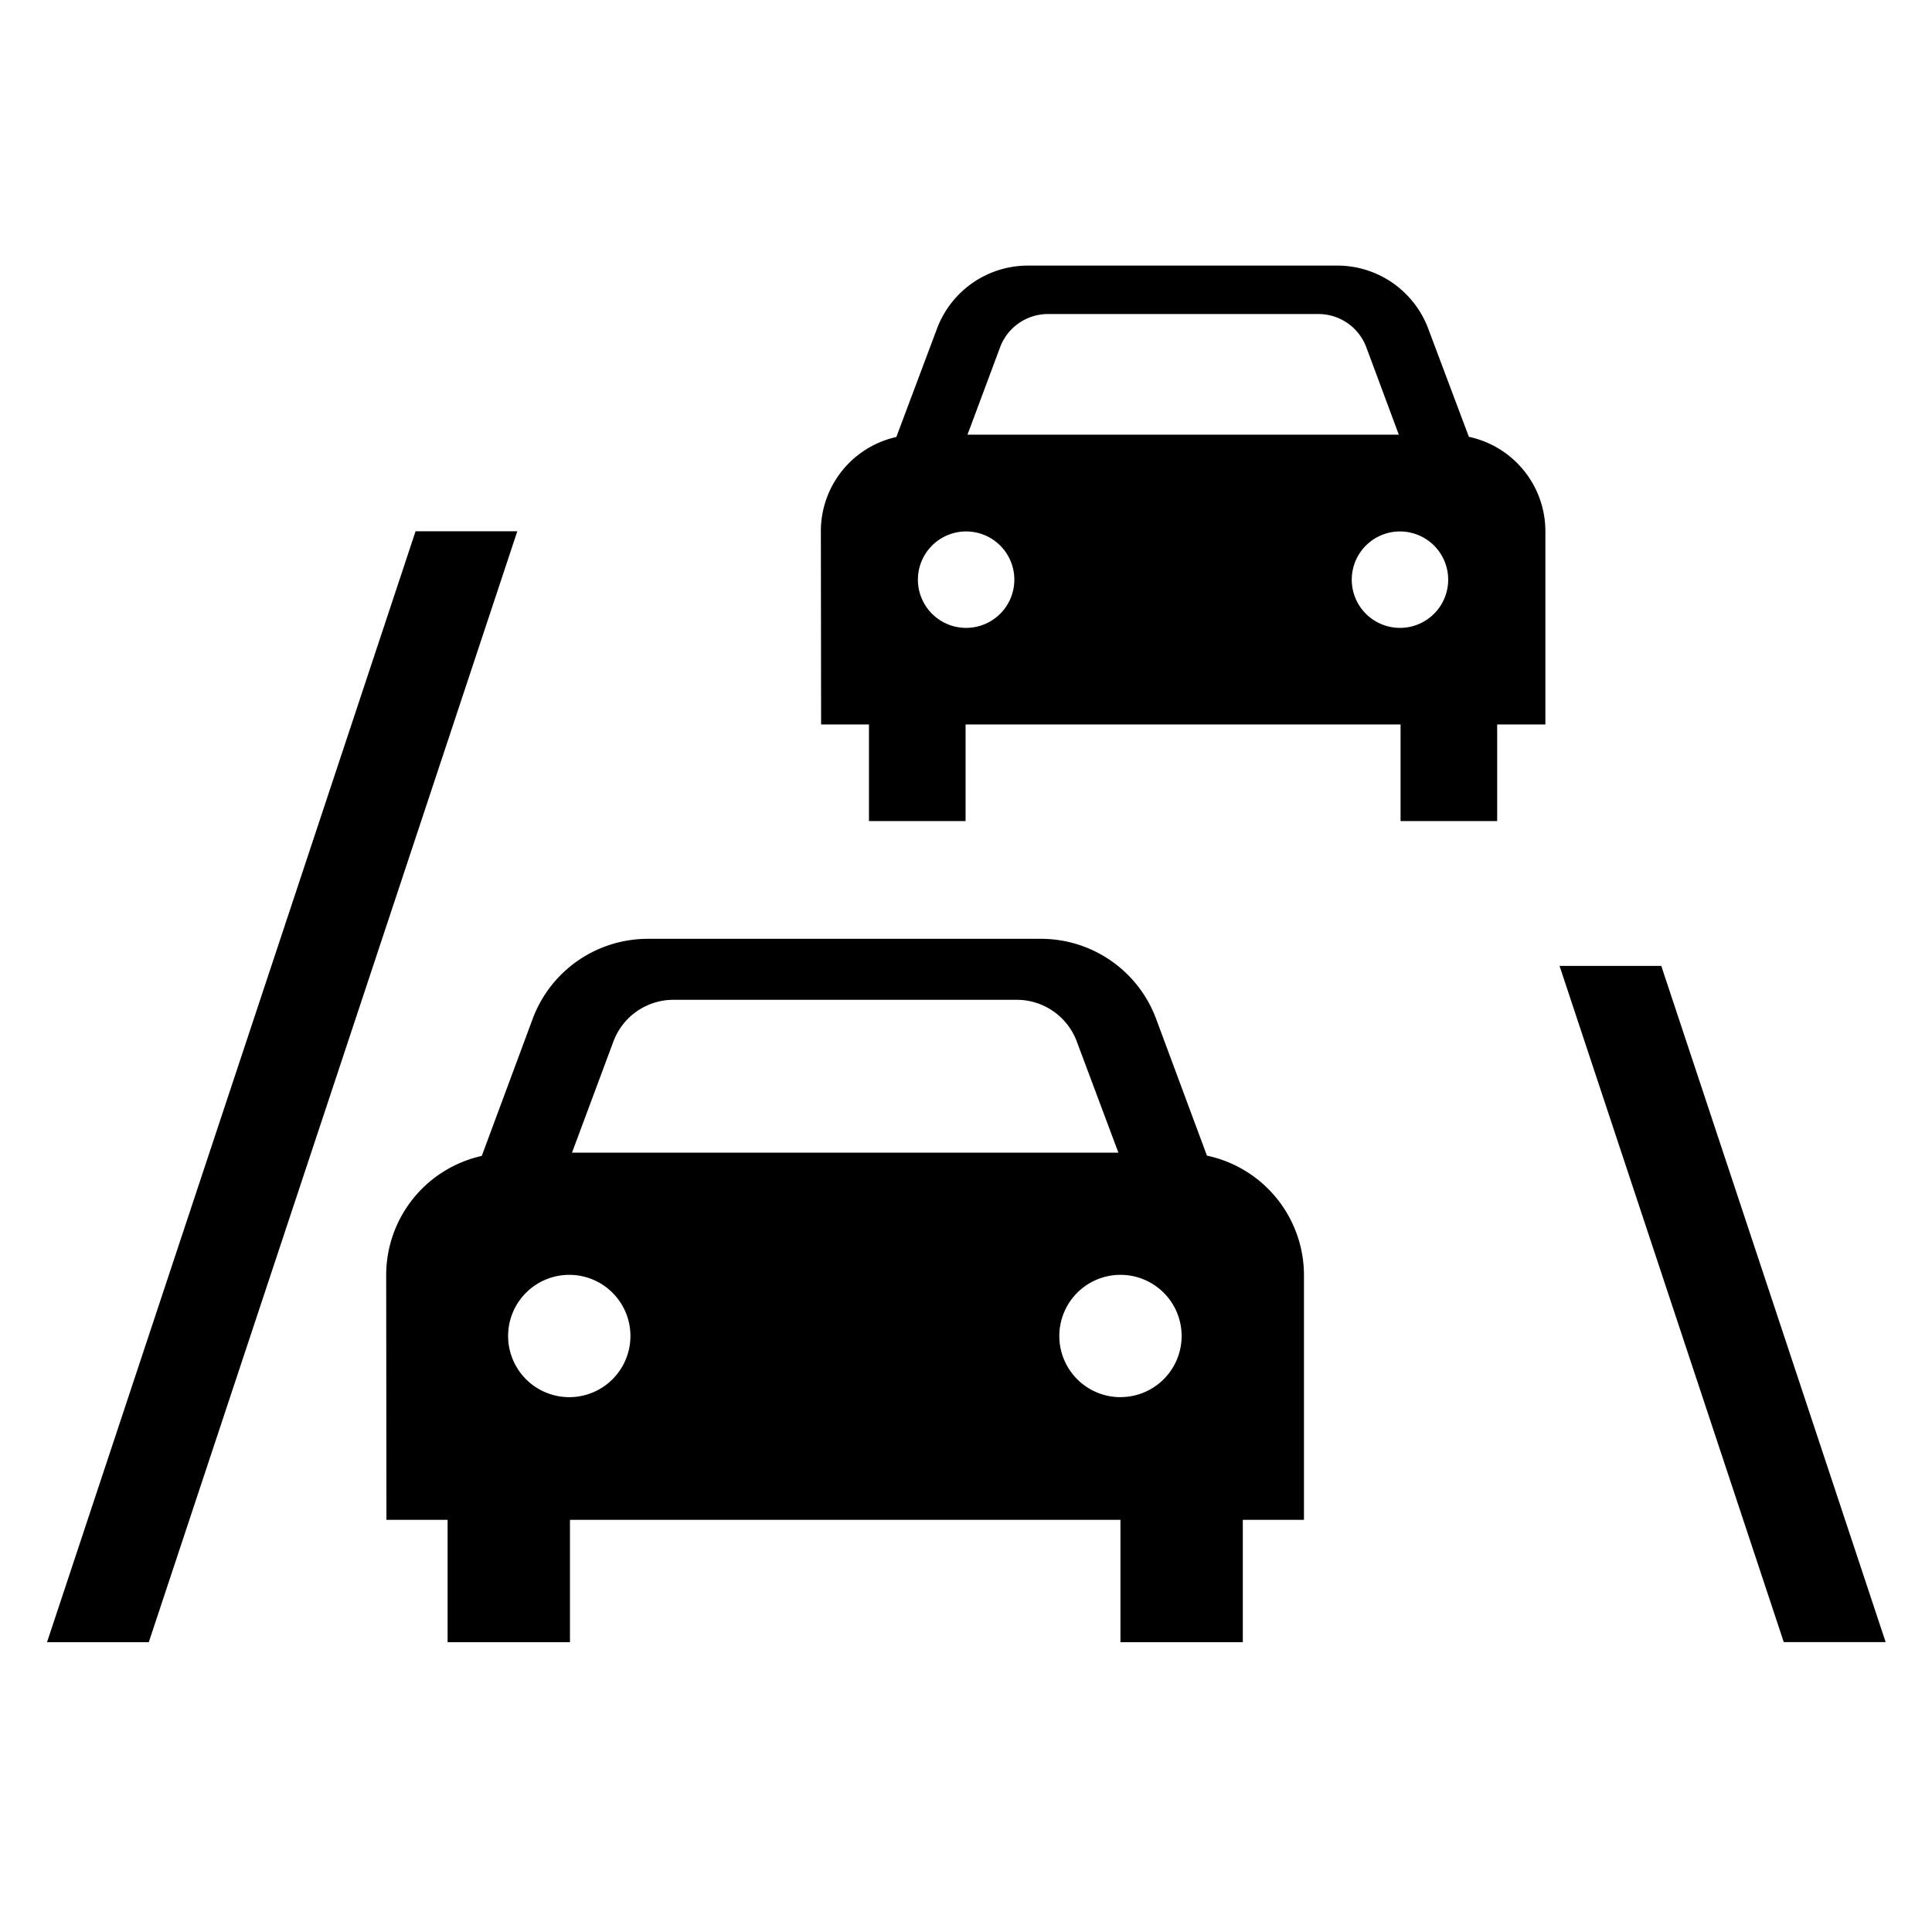
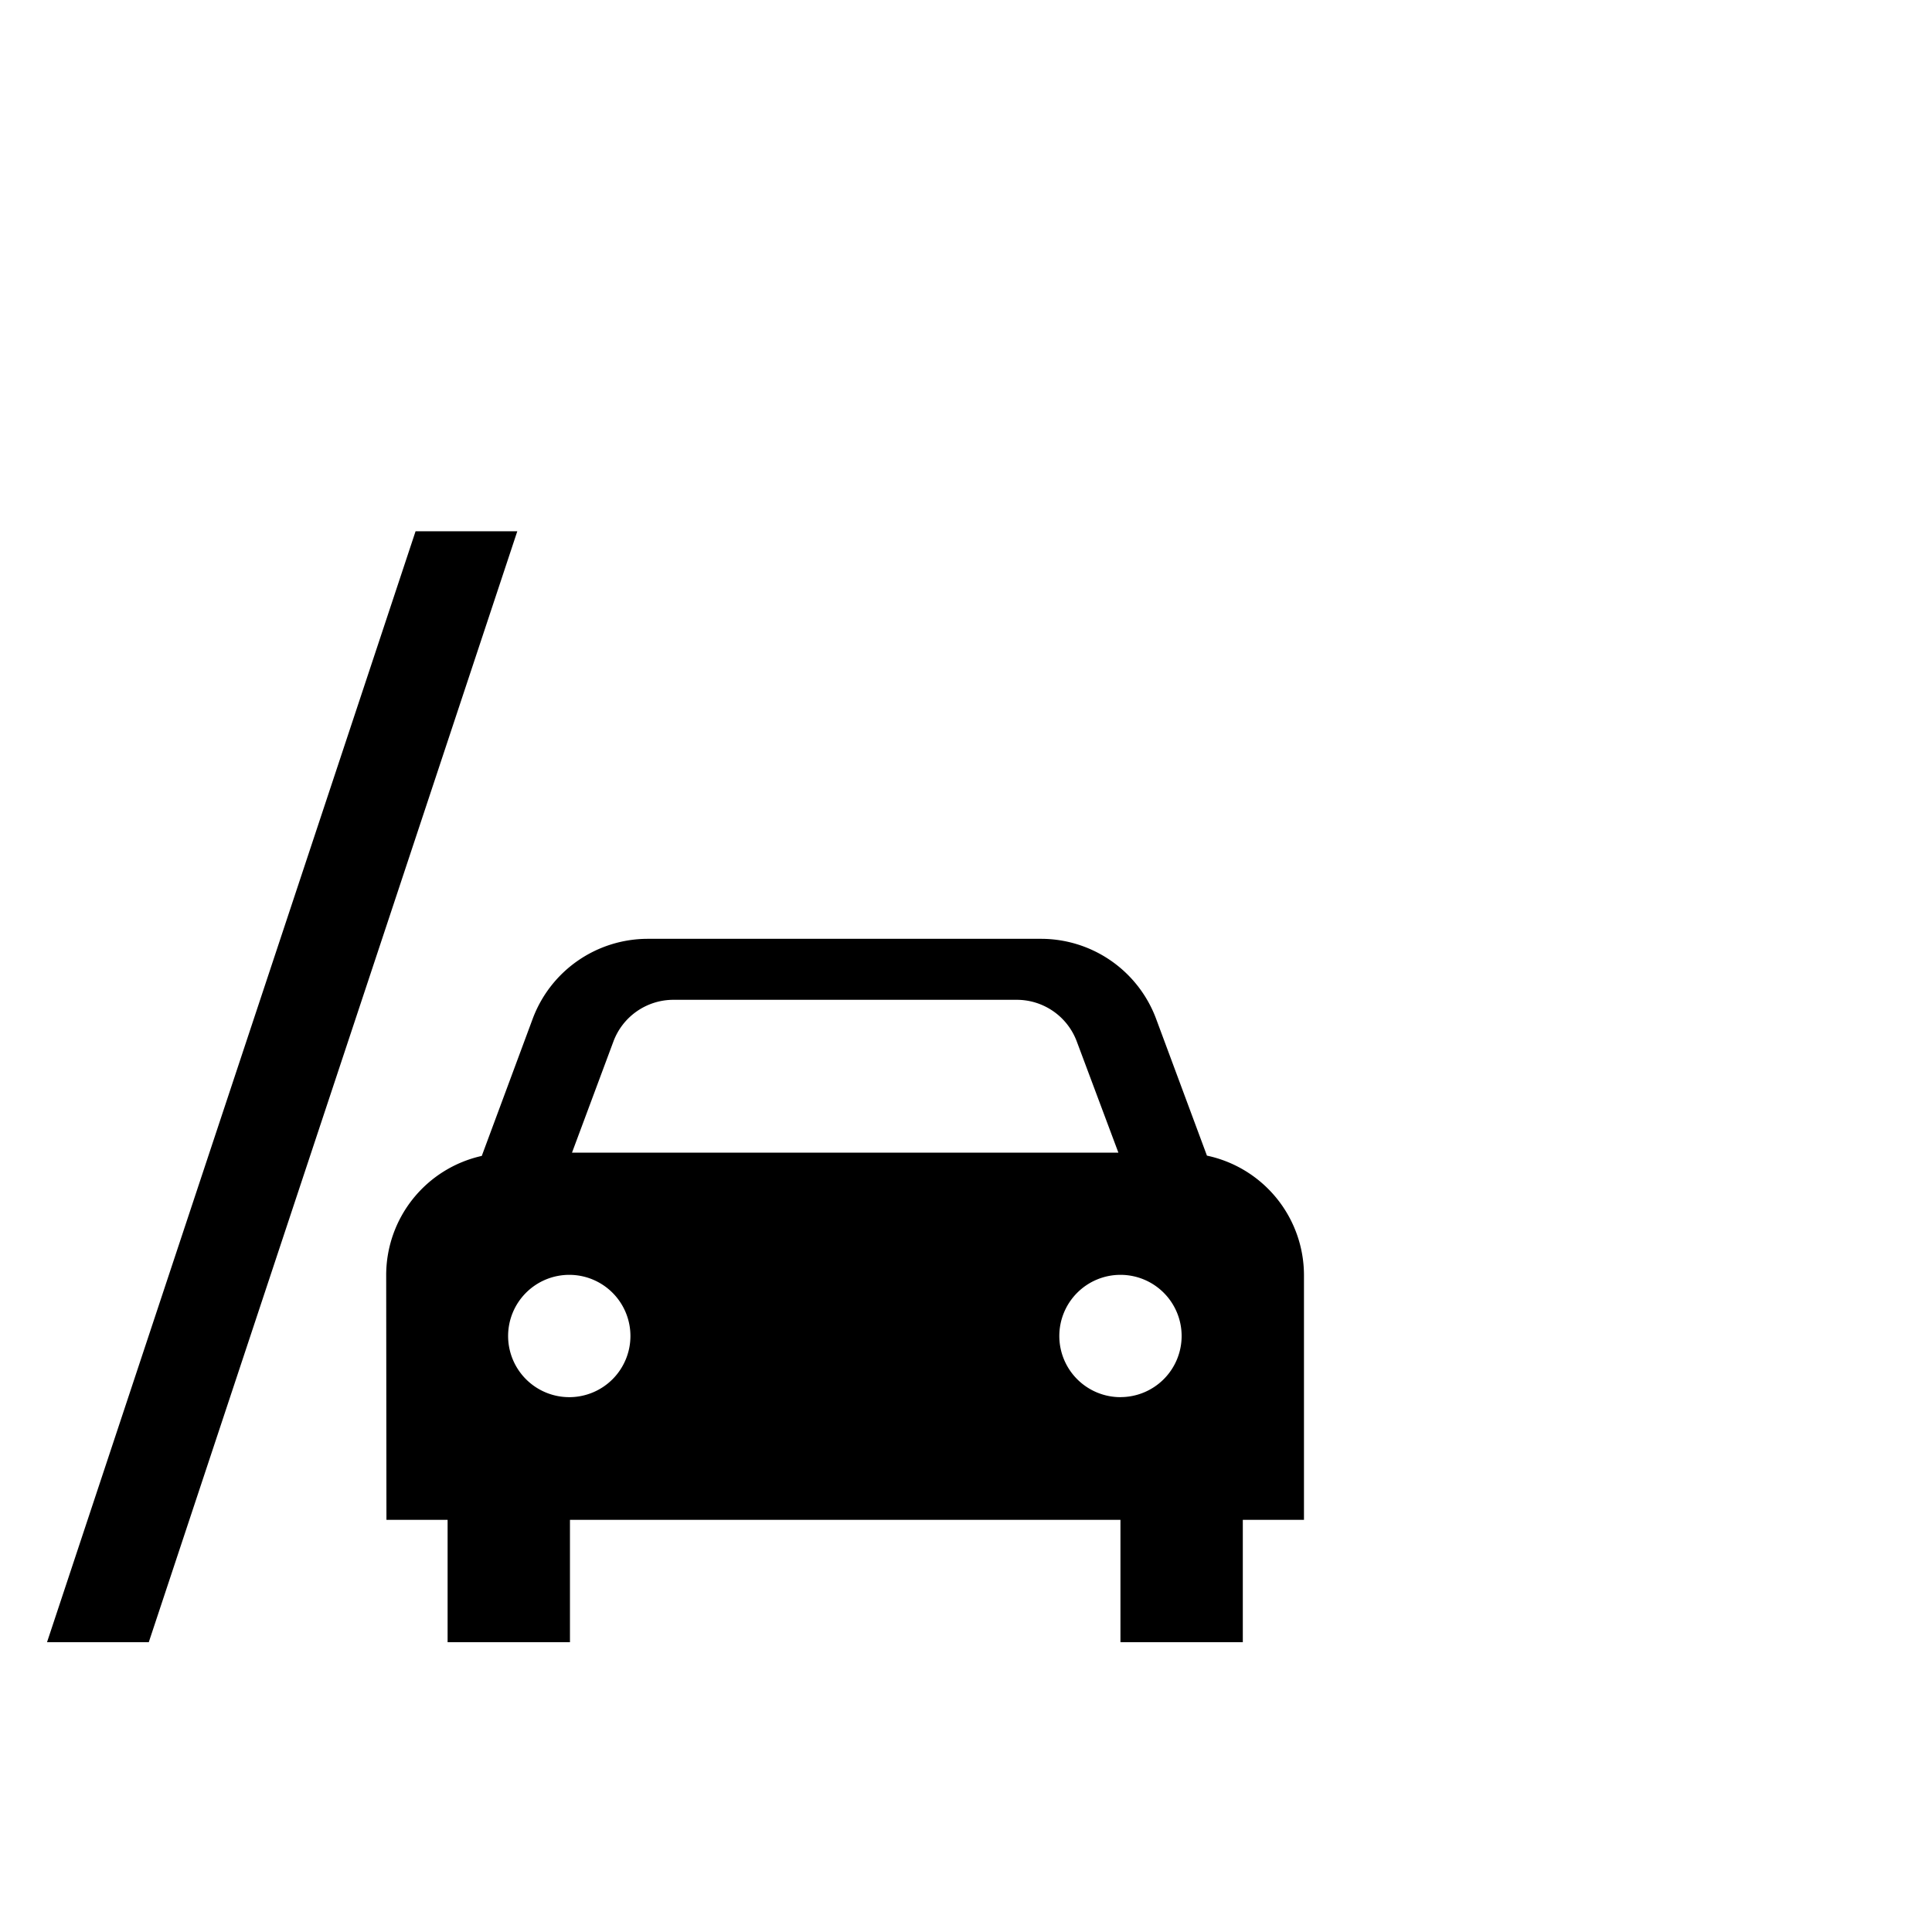
<svg xmlns="http://www.w3.org/2000/svg" width="90" height="90" viewBox="0 0 90 90">
  <defs>
    <style>.a{fill:none;}</style>
  </defs>
  <rect class="a" width="90" height="90" />
  <g transform="translate(2.191 12.374)">
    <path d="M24.667,31.18H19.928L2.76,82.931H7.5Z" transform="translate(-2.76 -18.806)" />
-     <path d="M96.269,56.69H91.53l10.445,31.5h4.746Z" transform="translate(-21.071 -24.068)" />
    <path d="M22.678,82.166h2.849v5.7h5.7v-5.7H56.871v5.7h5.7v-5.7H65.42V70.76A5.7,5.7,0,0,0,60.9,65.2L58.522,58.8a5.723,5.723,0,0,0-5.334-3.7H34.838A5.723,5.723,0,0,0,29.5,58.8l-2.381,6.413a5.691,5.691,0,0,0-4.453,5.556Zm8.548-5.715a2.849,2.849,0,1,1,2.818-2.842,2.849,2.849,0,0,1-2.818,2.842ZM33.25,59.886a2.984,2.984,0,0,1,2.794-1.945h16a2.984,2.984,0,0,1,2.794,1.945l1.937,5.175H31.322ZM56.871,76.451A2.849,2.849,0,1,1,59.721,73.6a2.849,2.849,0,0,1-2.849,2.849Z" transform="translate(-6.867 -23.74)" />
-     <path d="M48.188,36.965h2.23v4.5h4.5v-4.5H75.182v4.5h4.5v-4.5h2.246v-9a4.5,4.5,0,0,0-3.564-4.4l-1.9-5.056a4.524,4.524,0,0,0-4.215-2.921H57.816a4.524,4.524,0,0,0-4.223,2.921l-1.9,5.064a4.492,4.492,0,0,0-3.516,4.389Zm6.747-4.5a2.246,2.246,0,1,1,1.6-.661,2.246,2.246,0,0,1-1.6.661Zm.071-9,.2-.532,1.326-3.556a2.381,2.381,0,0,1,2.207-1.532H71.373a2.381,2.381,0,0,1,2.207,1.532L75.1,23.464Zm20.176,9A2.246,2.246,0,1,1,77.4,30.2,2.246,2.246,0,0,1,75.182,32.465Z" transform="translate(-12.129 -15.59)" />
  </g>
</svg>